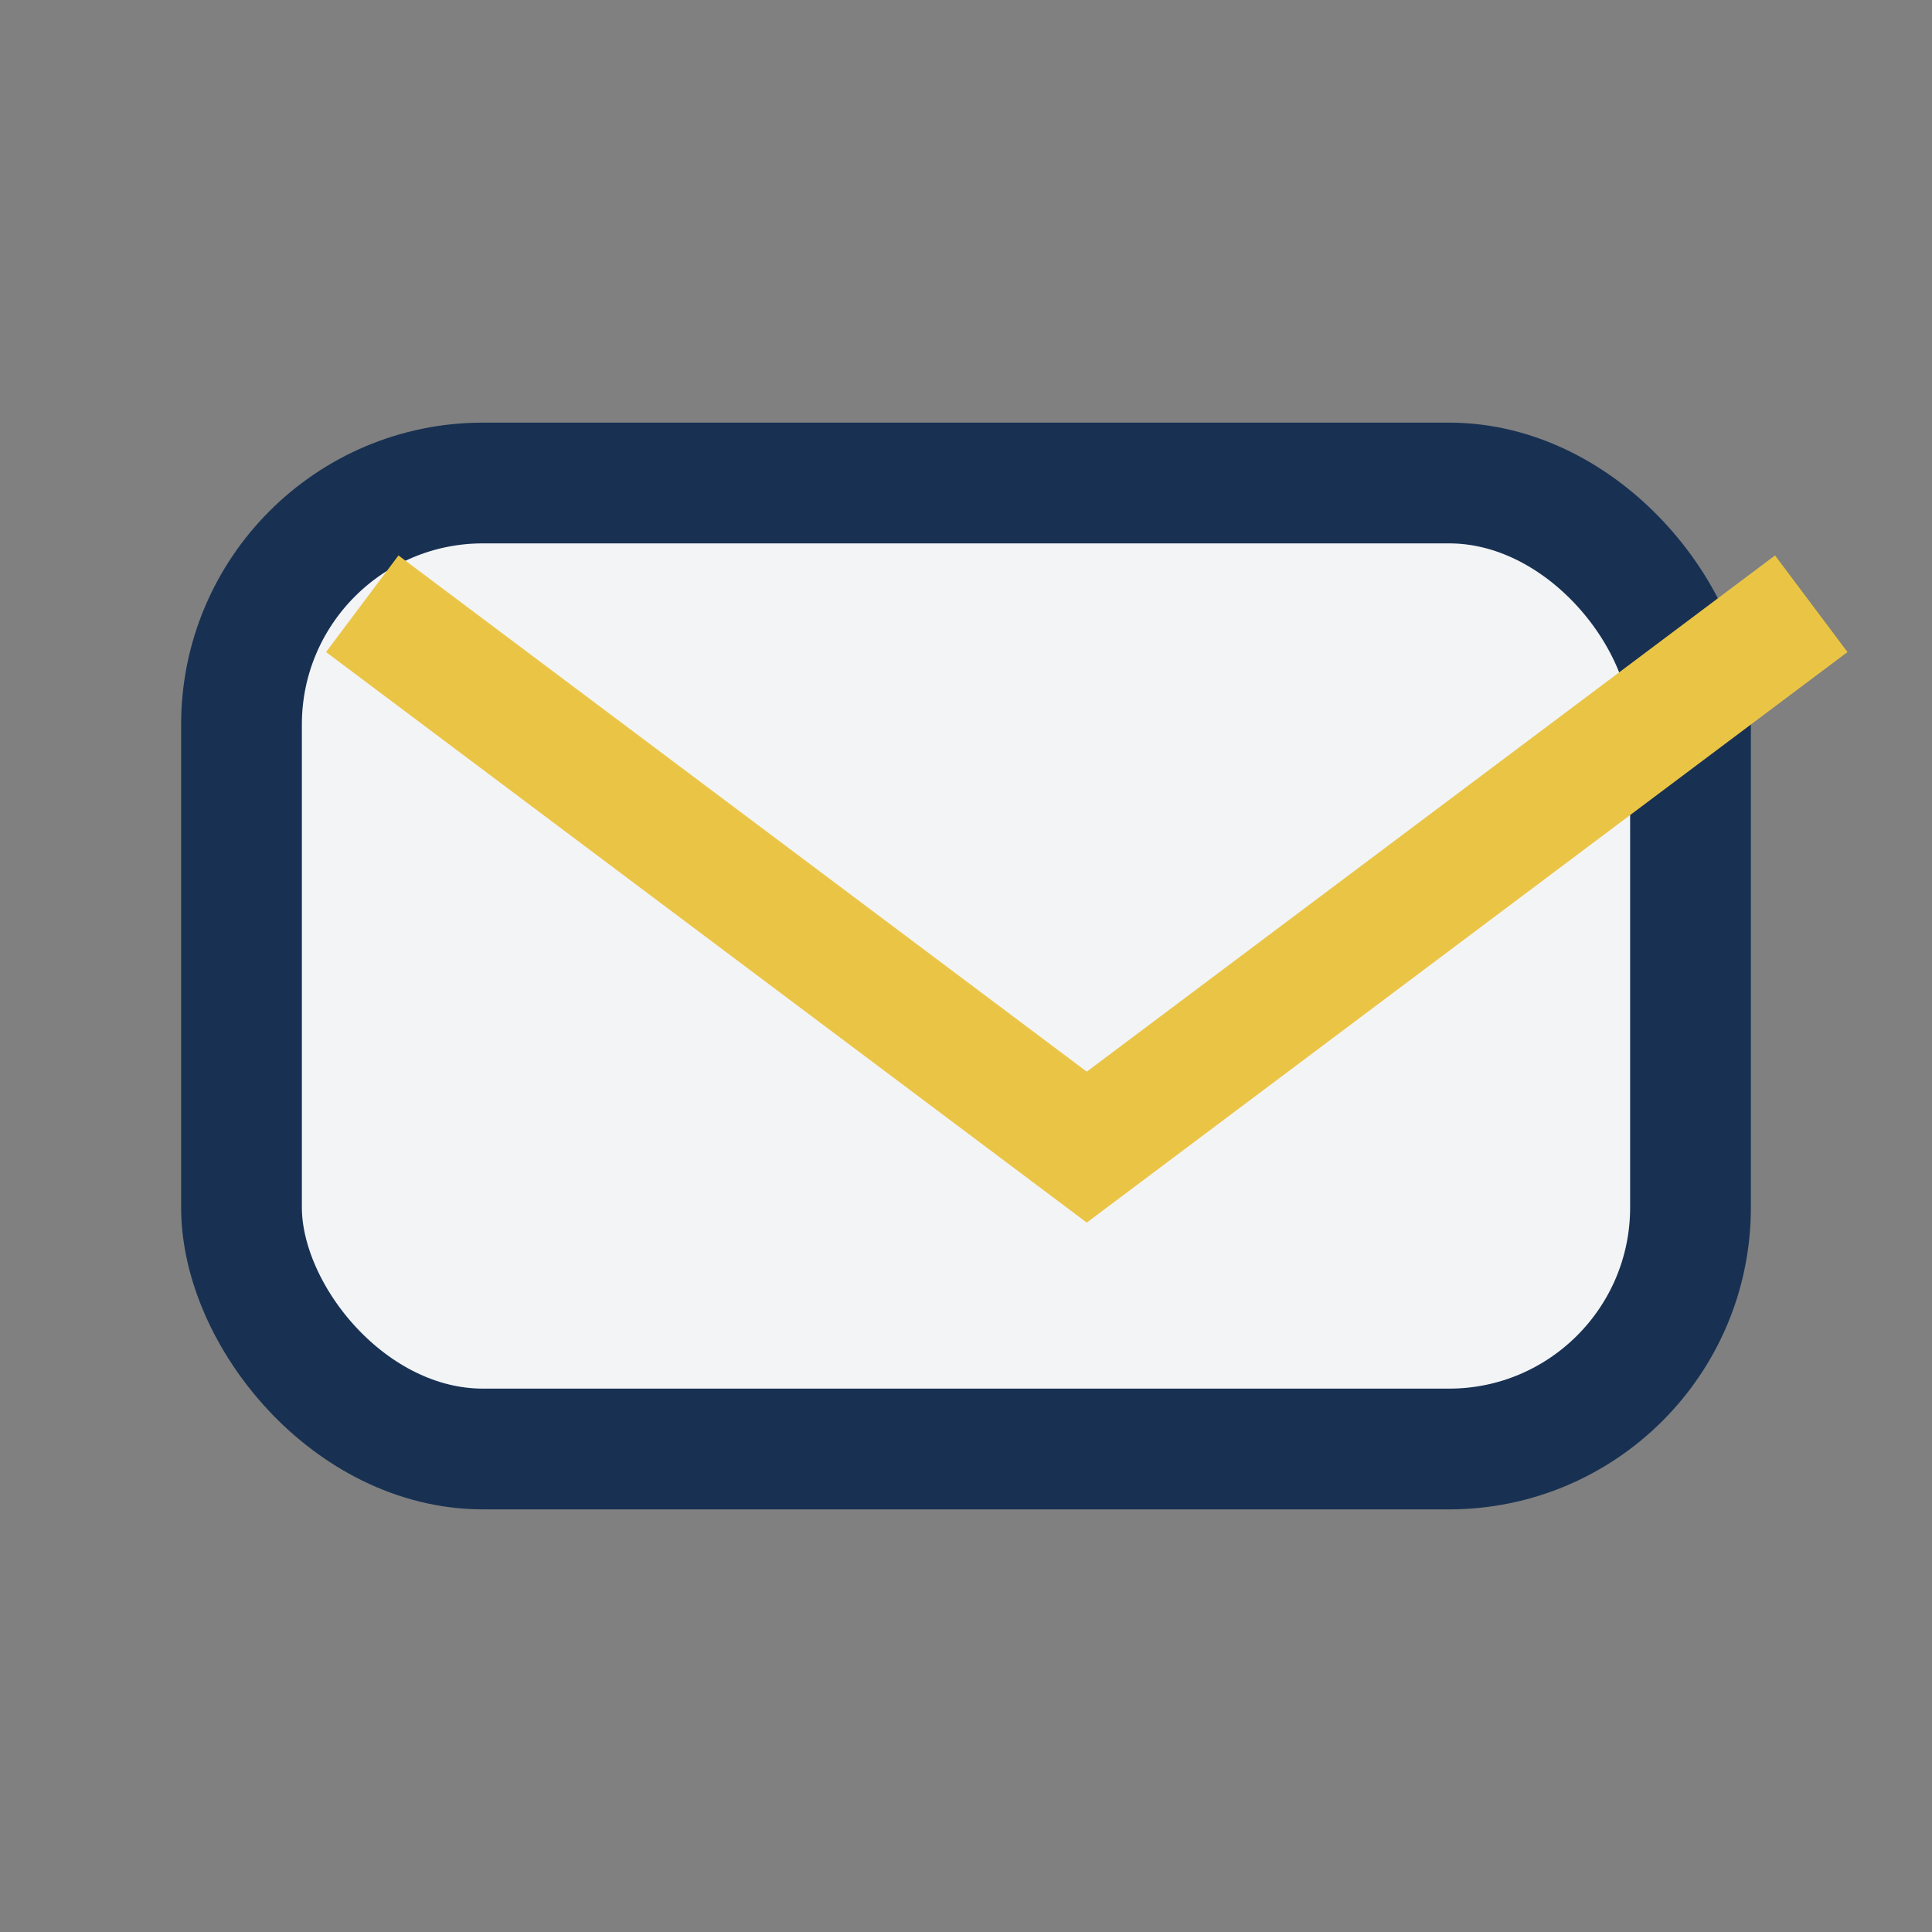
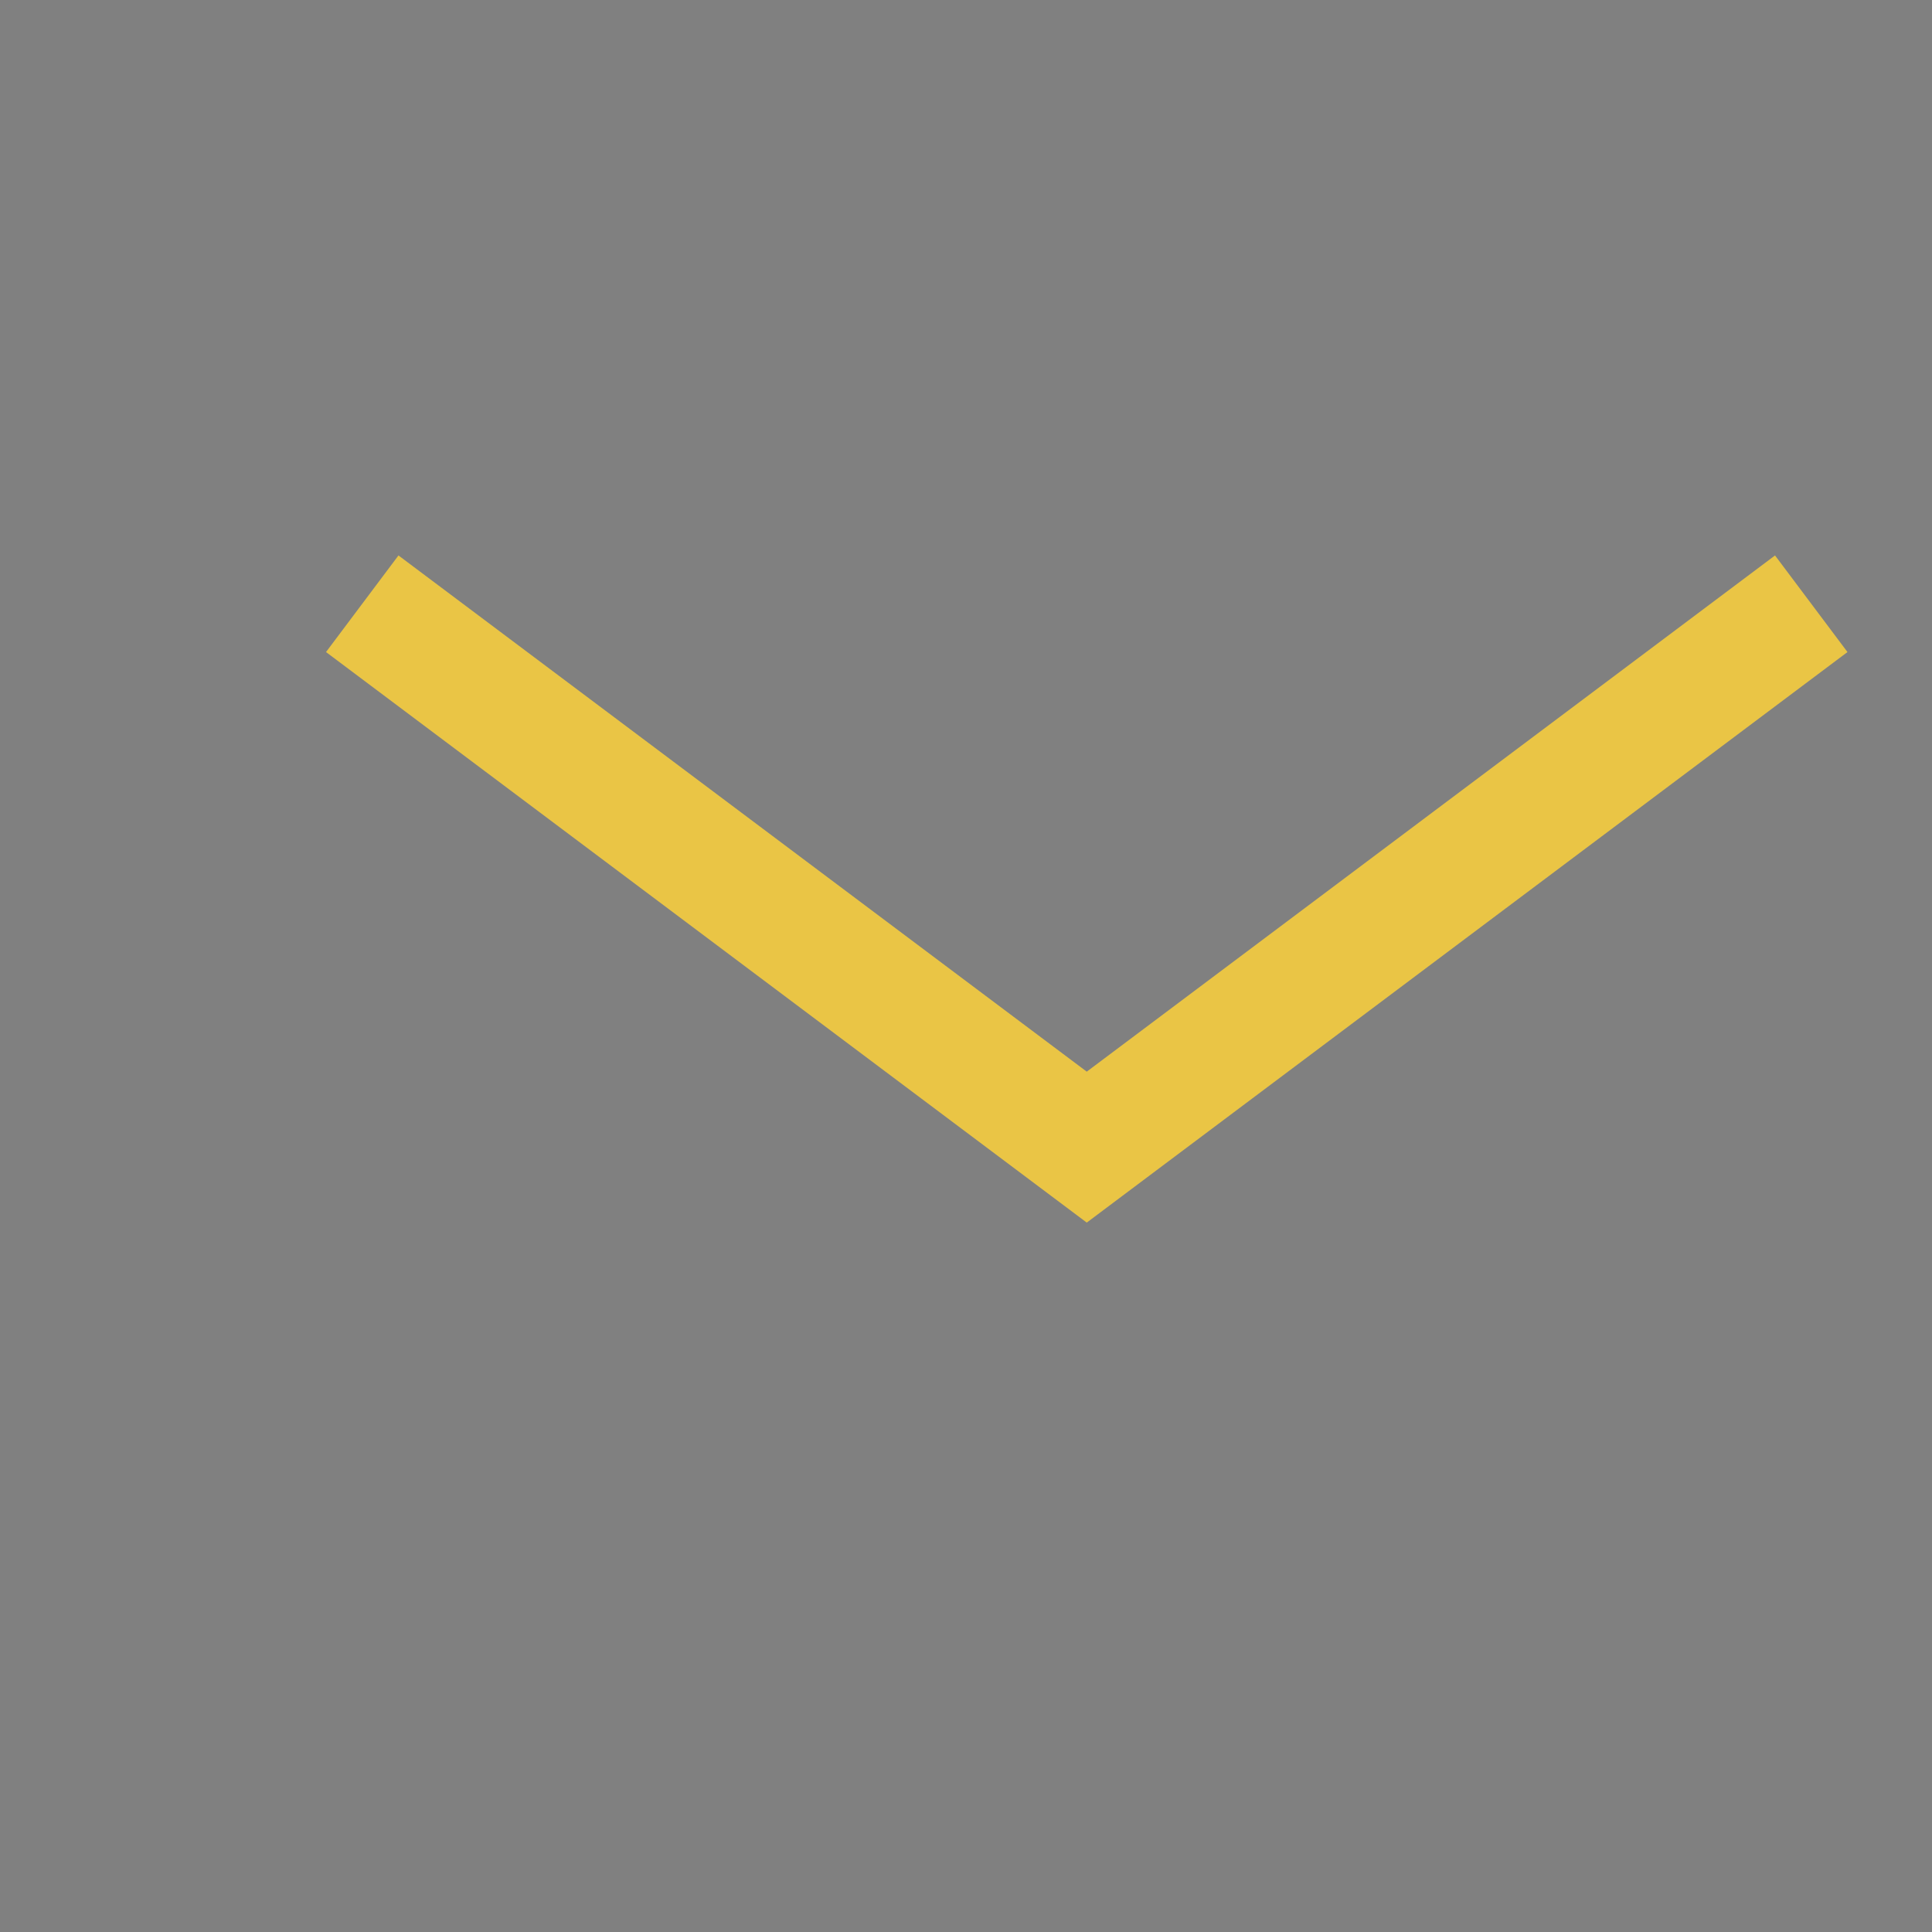
<svg xmlns="http://www.w3.org/2000/svg" width="32" height="32" viewBox="0 0 32 32">
  <rect x="0" y="0" width="32" height="32" fill="#808080" stroke="none" />
-   <rect x="4" y="8" width="24" height="16" rx="4" fill="#F3F4F6" stroke="#183153" stroke-width="2" />
  <path d="M6 10l12 9 12-9" fill="none" stroke="#EAC545" stroke-width="2" />
</svg>